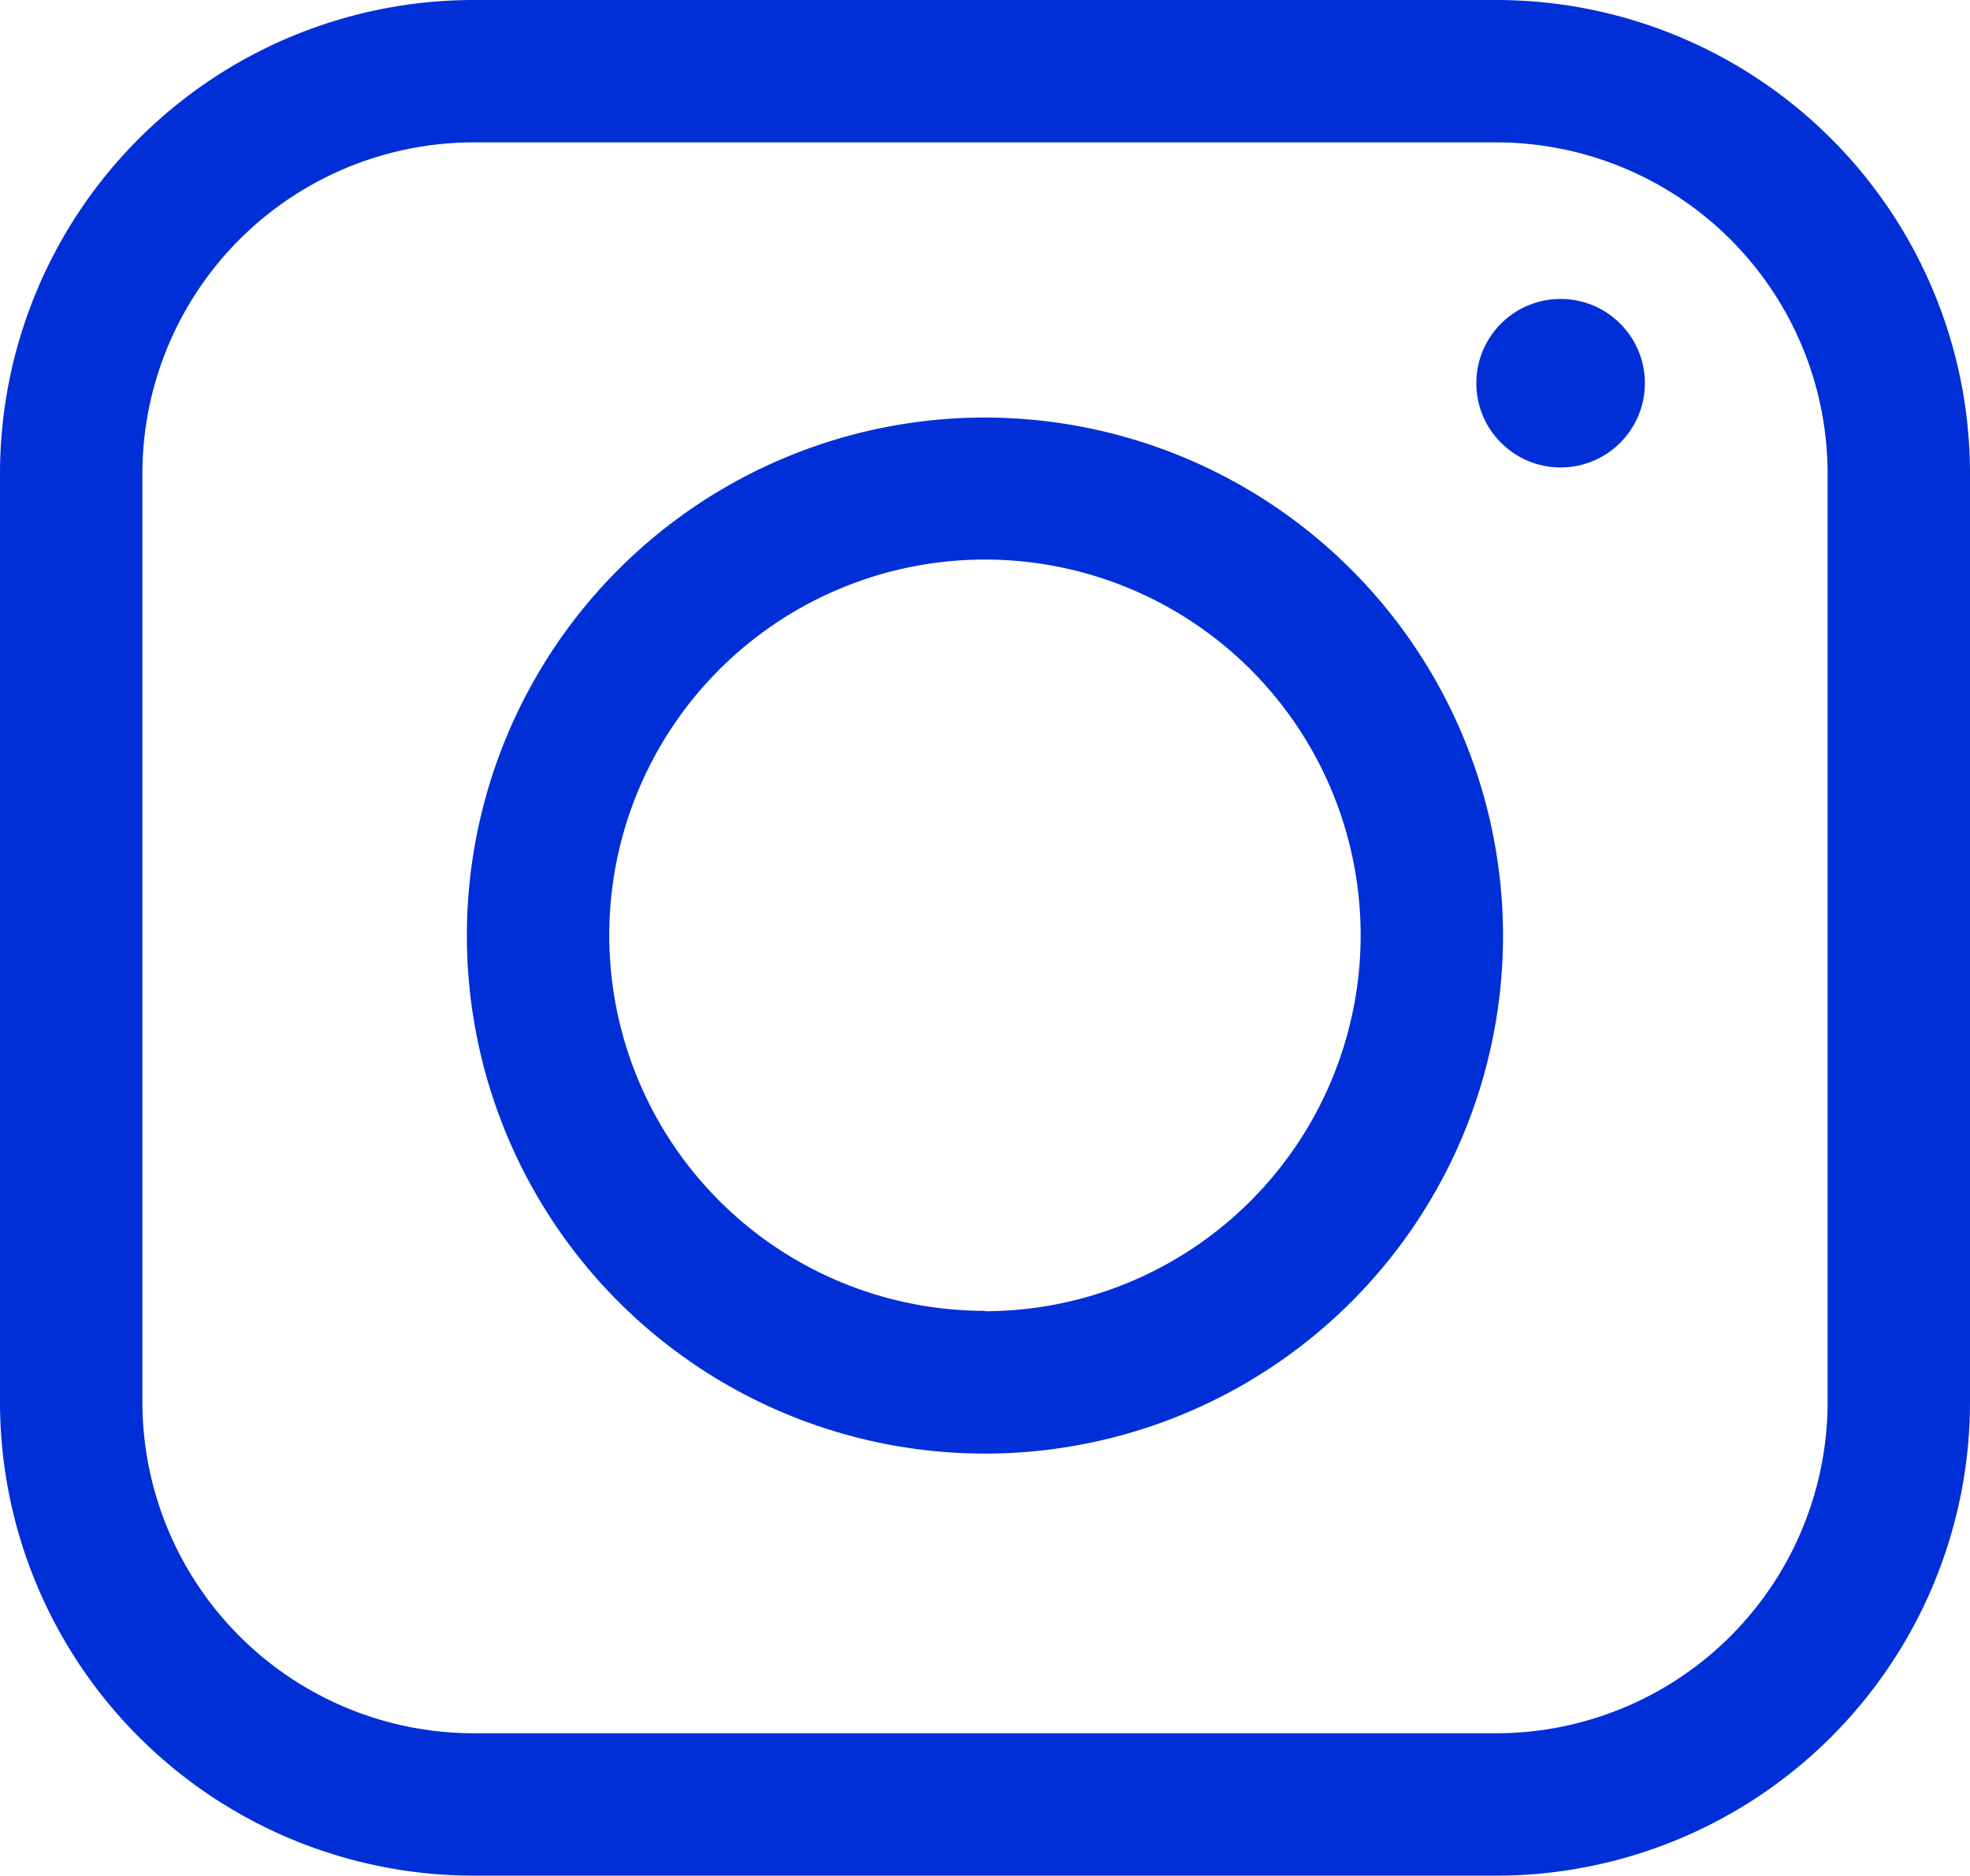
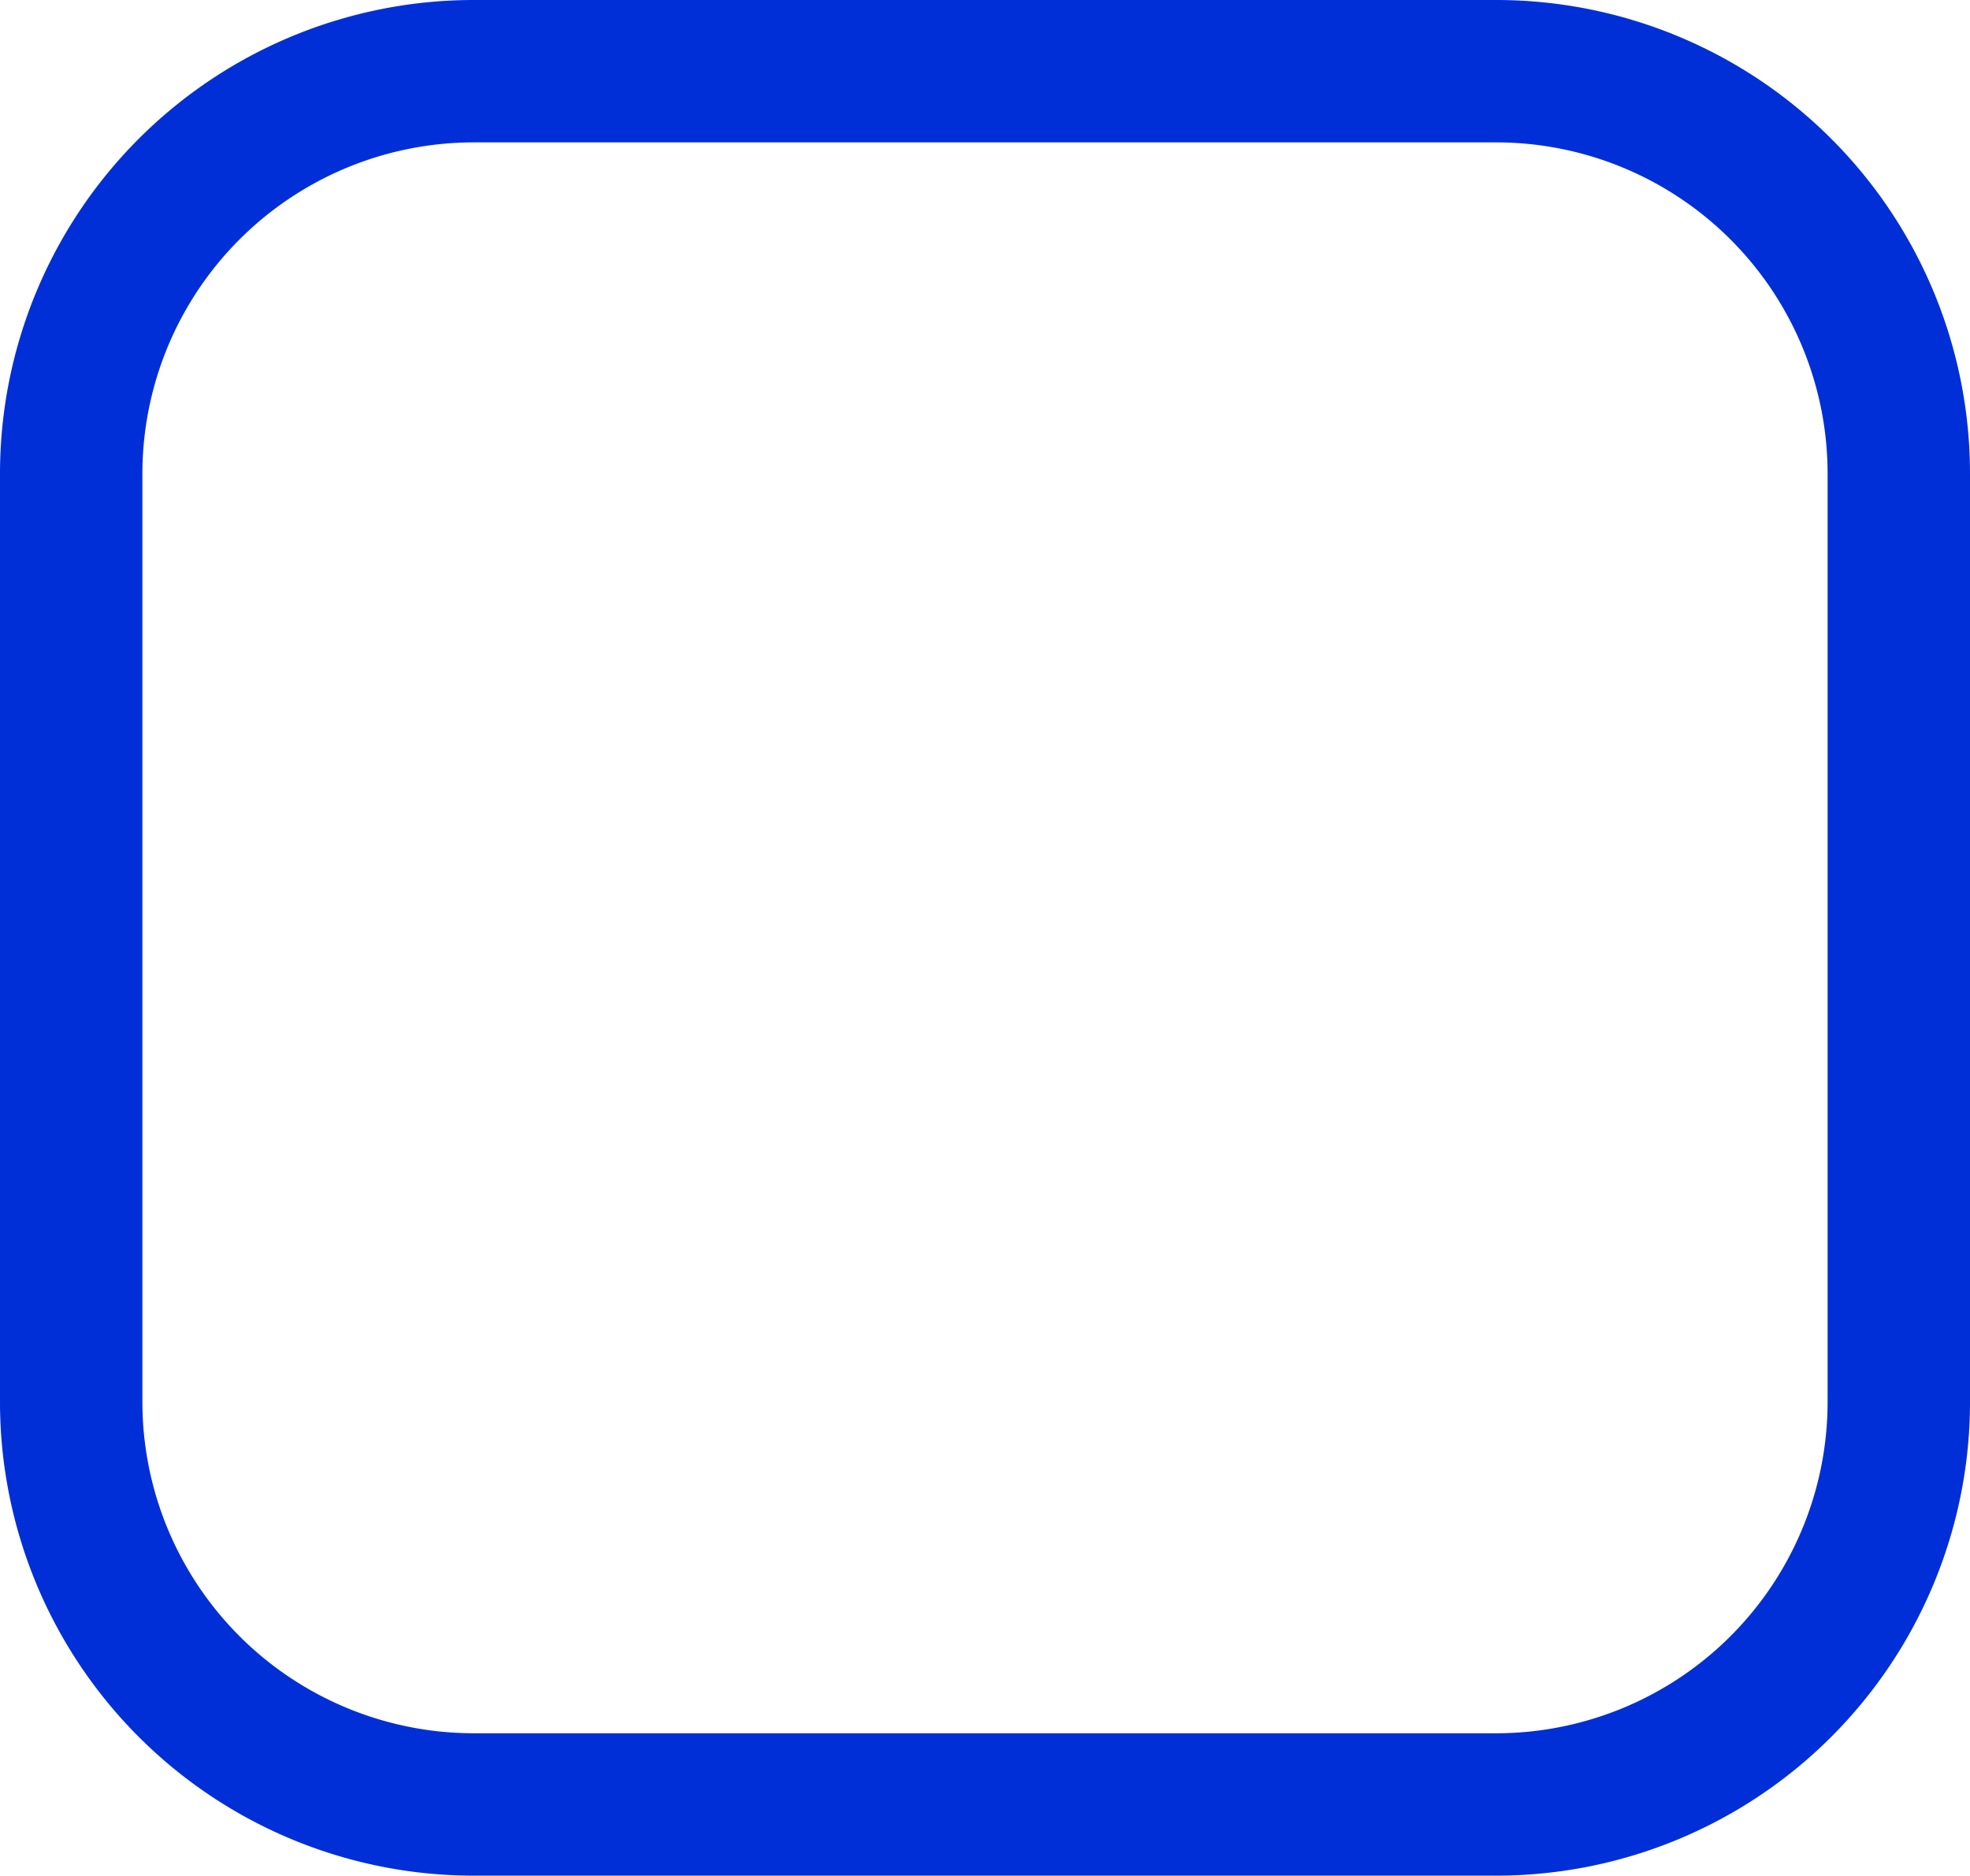
<svg xmlns="http://www.w3.org/2000/svg" width="21.389" height="20.367" viewBox="0 0 21.389 20.367">
  <g id="Group_844" data-name="Group 844" transform="translate(-684.669 -679.878)">
    <path id="Path_342" data-name="Path 342" d="M700.92,679.878H689.807a5.144,5.144,0,0,0-5.138,5.138v10.091a5.144,5.144,0,0,0,5.138,5.138H700.92a5.144,5.144,0,0,0,5.138-5.138V685.016A5.144,5.144,0,0,0,700.92,679.878Zm3.592,15.229a3.6,3.6,0,0,1-3.592,3.592H689.807a3.6,3.6,0,0,1-3.592-3.592V685.016a3.6,3.6,0,0,1,3.592-3.592H700.92a3.6,3.6,0,0,1,3.592,3.592Z" fill="#002fd8" />
-     <path id="Path_343" data-name="Path 343" d="M981.956,940.762a5.625,5.625,0,1,0,5.625,5.625A5.631,5.631,0,0,0,981.956,940.762Zm0,9.7a4.079,4.079,0,1,1,4.079-4.079A4.084,4.084,0,0,1,981.956,950.466Z" transform="translate(-286.593 -256.35)" fill="#002fd8" />
-     <circle id="Ellipse_19" data-name="Ellipse 19" cx="0.915" cy="0.915" r="0.915" transform="translate(700.698 683.124)" fill="#002fd8" />
  </g>
</svg>